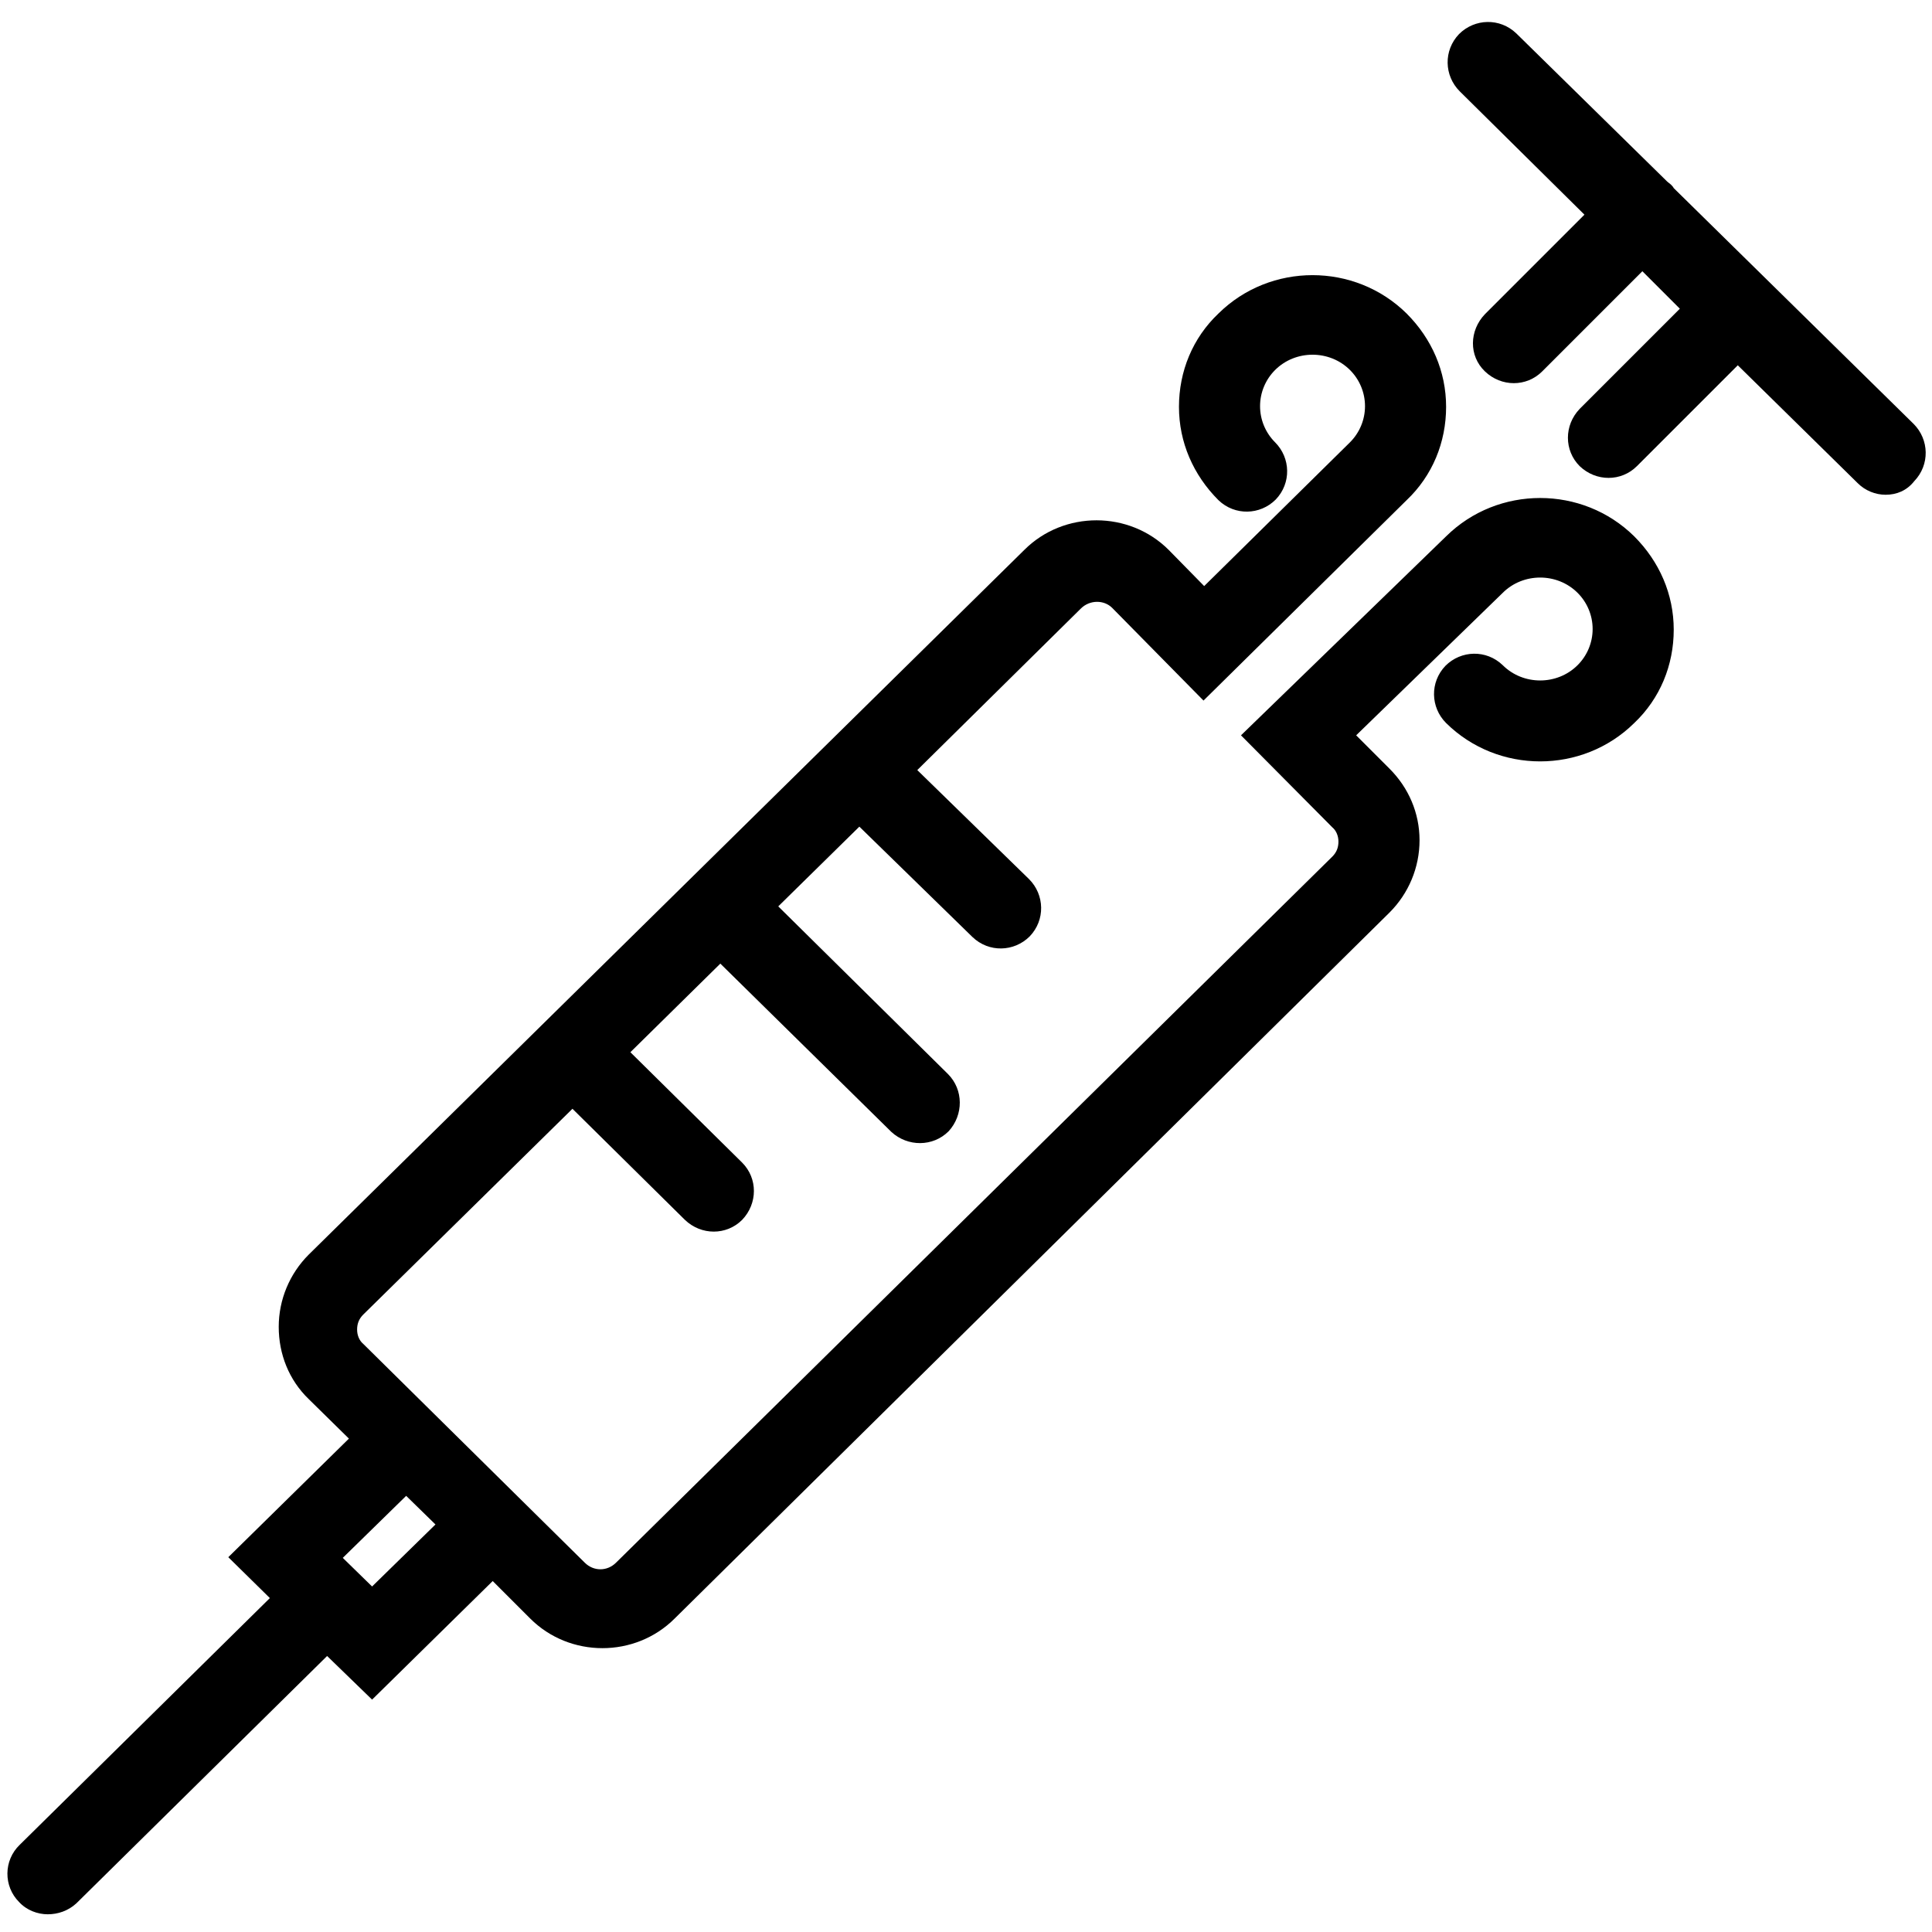
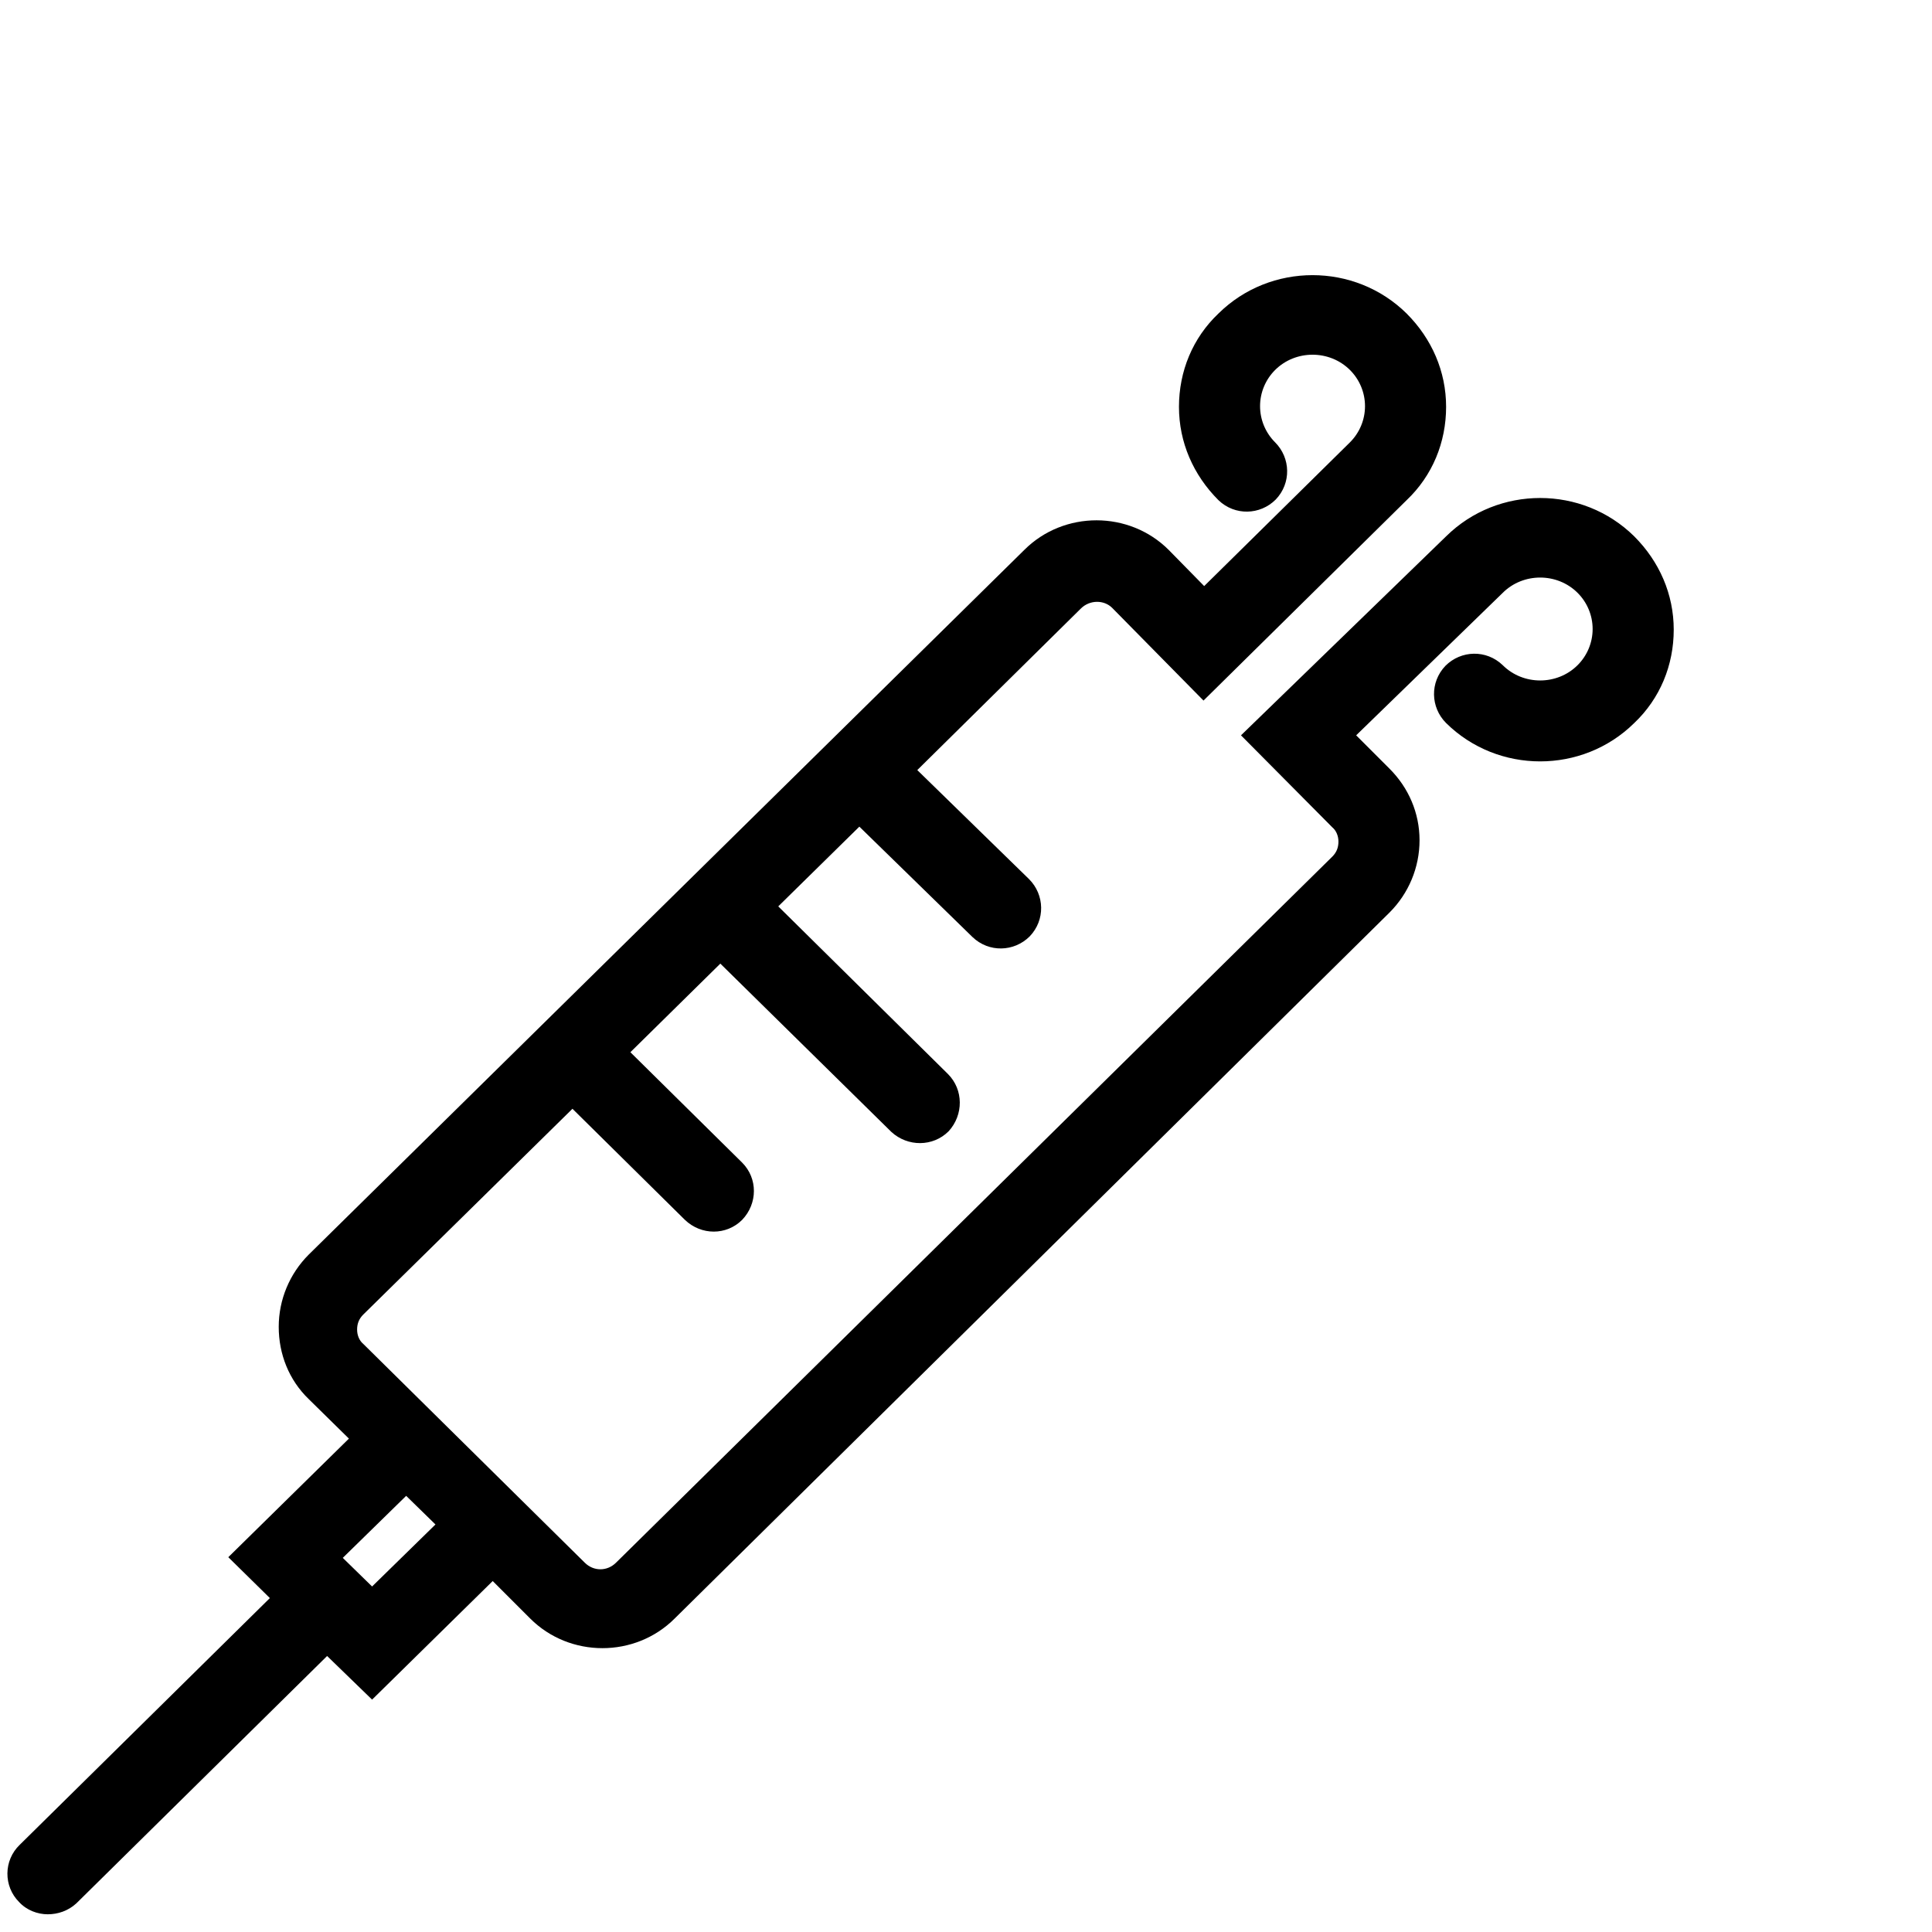
<svg xmlns="http://www.w3.org/2000/svg" version="1.1" id="Lager_4" x="0px" y="0px" viewBox="0 0 283.5 283.5" enable-background="new 0 0 283.5 283.5" xml:space="preserve">
  <g>
    <g>
-       <path d="M276.7,72.6c-1.5,0-3-0.6-4.1-1.7L255,53.6l-14.8,14.8c-2.3,2.3-6,2.3-8.4,0c-2.3-2.3-2.3-6,0-8.4    l14.7-14.7l-5.5-5.5l-14.7,14.7c-2.3,2.3-6,2.3-8.4,0s-2.3-6,0-8.4l14.6-14.6l-18.3-18.1c-2.3-2.3-2.4-6-0.1-8.4    c2.3-2.3,6-2.4,8.4-0.1l22.1,21.7c0.2,0.2,0.4,0.3,0.6,0.5c0.2,0.2,0.3,0.3,0.4,0.5l35.2,34.6c2.3,2.3,2.4,6,0.1,8.4    C279.8,72,278.3,72.6,276.7,72.6z" />
-     </g>
+       </g>
    <g>
      <path d="M7,280.9c-1.5,0-3.1-0.6-4.2-1.8c-2.3-2.3-2.3-6.1,0.1-8.4l36.7-36.2l-6.1-6l17.7-17.4l-5.9-5.8    c-2.9-2.8-4.4-6.6-4.4-10.6c0-4,1.6-7.8,4.4-10.6L150.3,80.7c5.8-5.8,15.4-5.8,21.2,0l5.2,5.3l21.4-21.1c0,0,0,0,0,0    c1.4-1.4,2.2-3.3,2.2-5.3c0-2-0.8-3.9-2.2-5.3c-3-3-8-3-11,0c-1.4,1.4-2.2,3.3-2.2,5.3s0.8,3.9,2.2,5.3c2.3,2.3,2.4,6,0.1,8.4    c-2.3,2.3-6,2.4-8.4,0.1c-3.7-3.7-5.8-8.5-5.8-13.7s2-10.1,5.8-13.7c7.6-7.5,20-7.5,27.6,0c3.7,3.7,5.8,8.5,5.8,13.7    c0,5.2-2,10.1-5.8,13.7c0,0,0,0,0,0l-29.8,29.4l-13.4-13.6c-1.2-1.2-3.3-1.2-4.6,0.1l-24,23.7l16.4,16c2.3,2.3,2.4,6,0.1,8.4    c-2.3,2.3-6,2.4-8.4,0.1l-16.6-16.2l-11.9,11.7l24.9,24.6c2.3,2.3,2.3,6,0.1,8.4c-2.3,2.3-6,2.3-8.4,0.1l-25.1-24.7l-13.2,13    l16.4,16.2c2.3,2.3,2.3,6,0,8.4c-2.3,2.3-6,2.3-8.4,0l-16.5-16.3l-30.7,30.2c-0.6,0.6-0.9,1.3-0.9,2.2c0,0.8,0.3,1.6,0.9,2.1    l32.5,32.1c1.3,1.3,3.3,1.3,4.6,0l105.1-103.6c0.6-0.6,0.9-1.3,0.9-2.2c0-0.8-0.3-1.6-0.9-2.1l-13.4-13.5l30.1-29.2    c7.6-7.5,20-7.5,27.6,0c3.7,3.7,5.8,8.5,5.8,13.7c0,5.2-2,10.1-5.8,13.7c-7.6,7.5-20,7.5-27.6,0c-2.3-2.3-2.4-6-0.1-8.4    c2.3-2.3,6-2.4,8.4-0.1c3,3,8,3,11,0c1.4-1.4,2.2-3.3,2.2-5.3c0-2-0.8-3.9-2.2-5.3c-3-3-8-3-11,0l-21.5,20.9l4.9,4.9    c2.8,2.8,4.4,6.5,4.4,10.5c0,4-1.6,7.8-4.4,10.6L99,237.5c-5.8,5.8-15.4,5.8-21.2,0l-5.5-5.5l-17.7,17.4L48,243l-36.8,36.3    C10,280.4,8.5,280.9,7,280.9z M50.3,228.6l4.3,4.2l9.3-9.1l-4.3-4.2L50.3,228.6z" />
    </g>
  </g>
</svg>